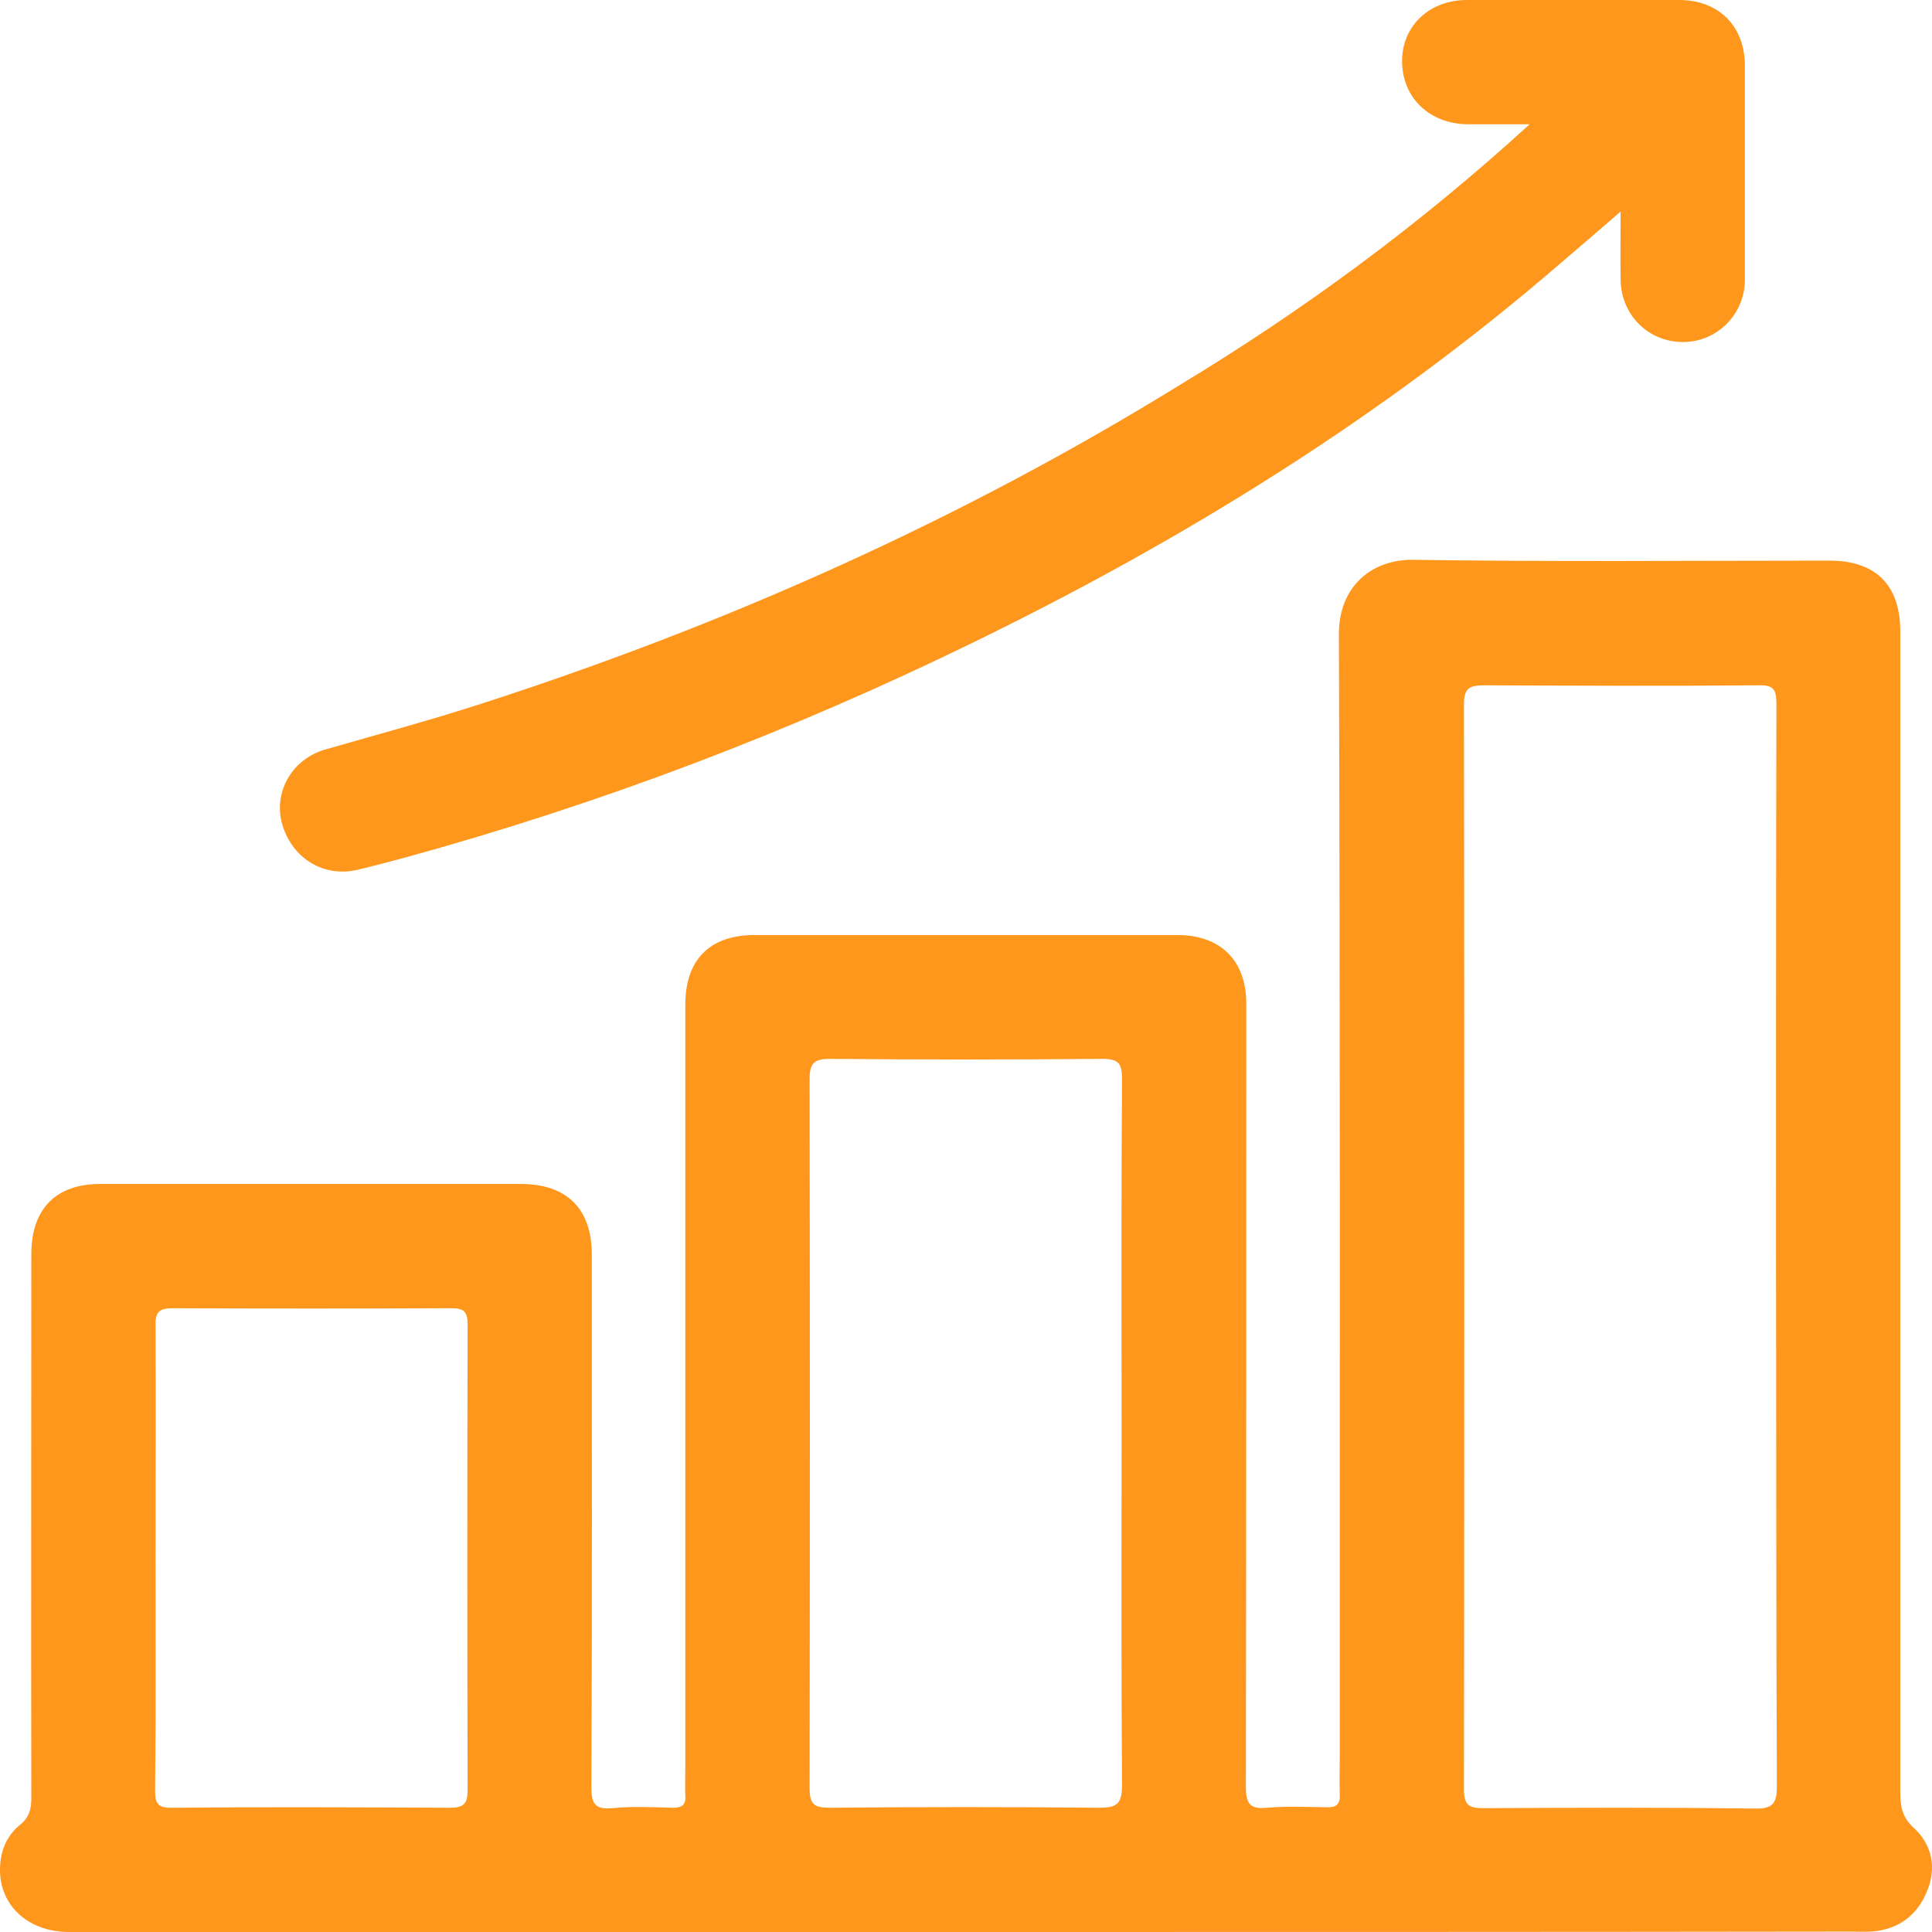
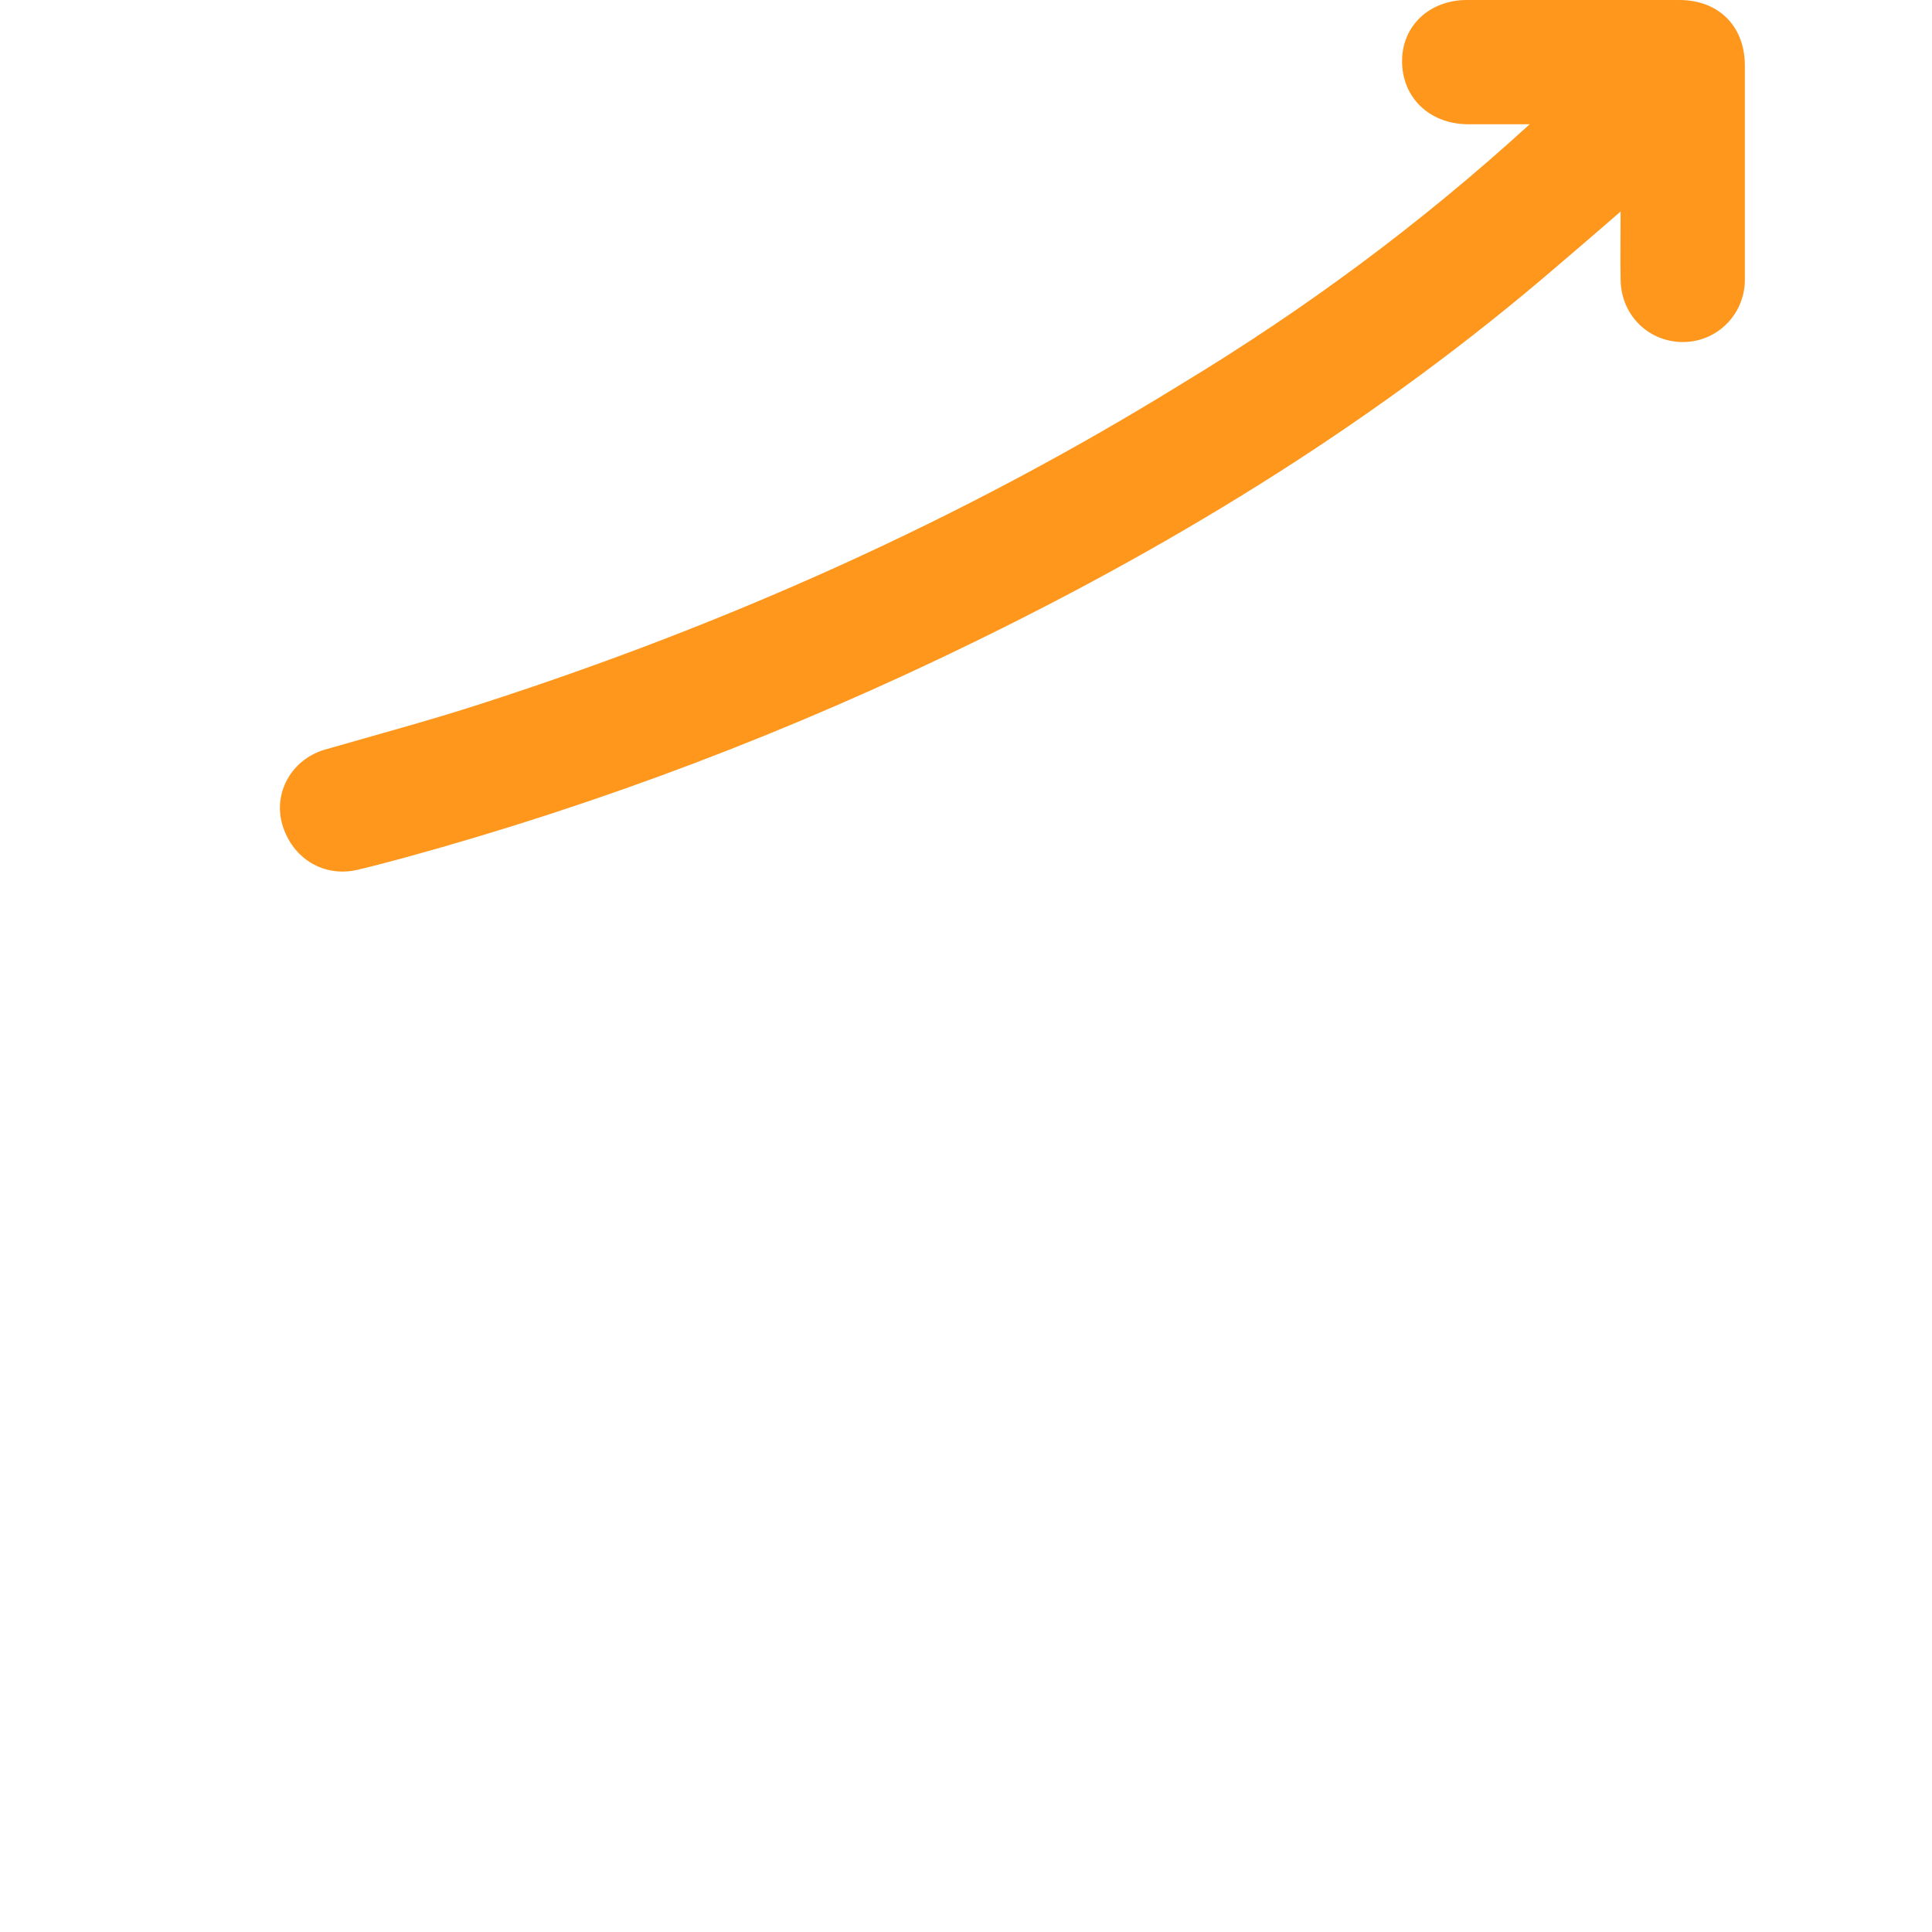
<svg xmlns="http://www.w3.org/2000/svg" width="28" height="28" viewBox="0 0 28 28" fill="none">
-   <path d="M13.985 28C9.655 28 5.332 28 1.002 28C0.388 28 -0.034 27.59 0.002 27.036C0.014 26.801 0.111 26.591 0.291 26.446C0.424 26.338 0.454 26.217 0.454 26.055C0.448 23.429 0.454 20.803 0.454 18.177C0.454 17.52 0.809 17.159 1.453 17.159C3.483 17.159 5.518 17.159 7.548 17.159C8.216 17.159 8.577 17.52 8.577 18.183C8.577 20.755 8.583 23.32 8.571 25.892C8.571 26.133 8.613 26.229 8.878 26.205C9.167 26.175 9.462 26.193 9.752 26.199C9.884 26.199 9.944 26.157 9.932 26.024C9.926 25.892 9.932 25.759 9.932 25.627C9.932 21.941 9.932 18.249 9.932 14.563C9.932 13.907 10.287 13.551 10.938 13.551C12.979 13.551 15.021 13.551 17.062 13.551C17.688 13.551 18.062 13.919 18.062 14.545C18.062 18.327 18.062 22.11 18.056 25.892C18.056 26.139 18.11 26.223 18.363 26.199C18.652 26.175 18.947 26.187 19.236 26.193C19.368 26.193 19.423 26.151 19.417 26.012C19.411 25.814 19.417 25.615 19.417 25.422C19.417 20.014 19.423 14.599 19.404 9.191C19.404 8.492 19.886 8.107 20.476 8.113C22.488 8.143 24.505 8.125 26.516 8.125C27.185 8.125 27.54 8.48 27.54 9.149C27.54 14.756 27.54 20.363 27.54 25.97C27.54 26.175 27.564 26.332 27.733 26.488C28.004 26.735 28.07 27.073 27.925 27.416C27.781 27.765 27.51 27.964 27.125 27.994C27.022 28 26.92 27.994 26.811 27.994C22.548 28 18.266 28 13.985 28ZM25.739 18.08C25.739 15.454 25.739 12.829 25.745 10.203C25.745 9.998 25.709 9.926 25.487 9.932C24.162 9.944 22.831 9.938 21.506 9.932C21.295 9.932 21.217 9.974 21.217 10.209C21.223 15.448 21.223 20.694 21.217 25.934C21.217 26.169 21.295 26.205 21.506 26.205C22.813 26.199 24.12 26.193 25.432 26.211C25.709 26.217 25.752 26.121 25.752 25.874C25.739 23.272 25.745 20.676 25.739 18.08ZM16.255 20.773C16.255 19.062 16.249 17.346 16.261 15.635C16.261 15.424 16.219 15.346 15.984 15.346C14.665 15.358 13.353 15.358 12.034 15.346C11.805 15.346 11.733 15.4 11.733 15.641C11.739 19.068 11.739 22.489 11.733 25.916C11.733 26.163 11.811 26.199 12.034 26.199C13.335 26.187 14.629 26.187 15.93 26.199C16.177 26.199 16.261 26.151 16.261 25.88C16.249 24.181 16.255 22.477 16.255 20.773ZM2.254 22.579C2.254 23.7 2.26 24.82 2.248 25.94C2.248 26.121 2.272 26.205 2.489 26.199C3.832 26.187 5.181 26.193 6.524 26.199C6.729 26.199 6.777 26.133 6.777 25.94C6.771 23.694 6.771 21.441 6.777 19.195C6.777 19.002 6.717 18.96 6.536 18.96C5.193 18.966 3.844 18.966 2.501 18.96C2.296 18.96 2.248 19.026 2.254 19.219C2.26 20.345 2.254 21.459 2.254 22.579Z" fill="#FF971D" />
  <path d="M22.169 1.801C21.813 1.801 21.542 1.801 21.271 1.801C20.711 1.795 20.314 1.409 20.32 0.873C20.326 0.367 20.723 0 21.259 0C22.283 0 23.313 0 24.336 0C24.909 0 25.288 0.379 25.288 0.952C25.288 1.988 25.288 3.023 25.288 4.053C25.288 4.553 24.89 4.951 24.403 4.957C23.897 4.963 23.493 4.571 23.487 4.053C23.481 3.746 23.487 3.439 23.487 3.066C23.162 3.349 22.873 3.596 22.584 3.843C20.019 6.053 17.164 7.818 14.129 9.299C11.468 10.6 8.716 11.648 5.861 12.431C5.639 12.491 5.41 12.552 5.181 12.606C4.693 12.72 4.236 12.443 4.091 11.949C3.959 11.498 4.217 11.01 4.705 10.865C5.458 10.648 6.217 10.444 6.963 10.203C10.528 9.052 13.931 7.535 17.122 5.565C18.893 4.493 20.567 3.264 22.169 1.801Z" fill="#FF971D" />
</svg>